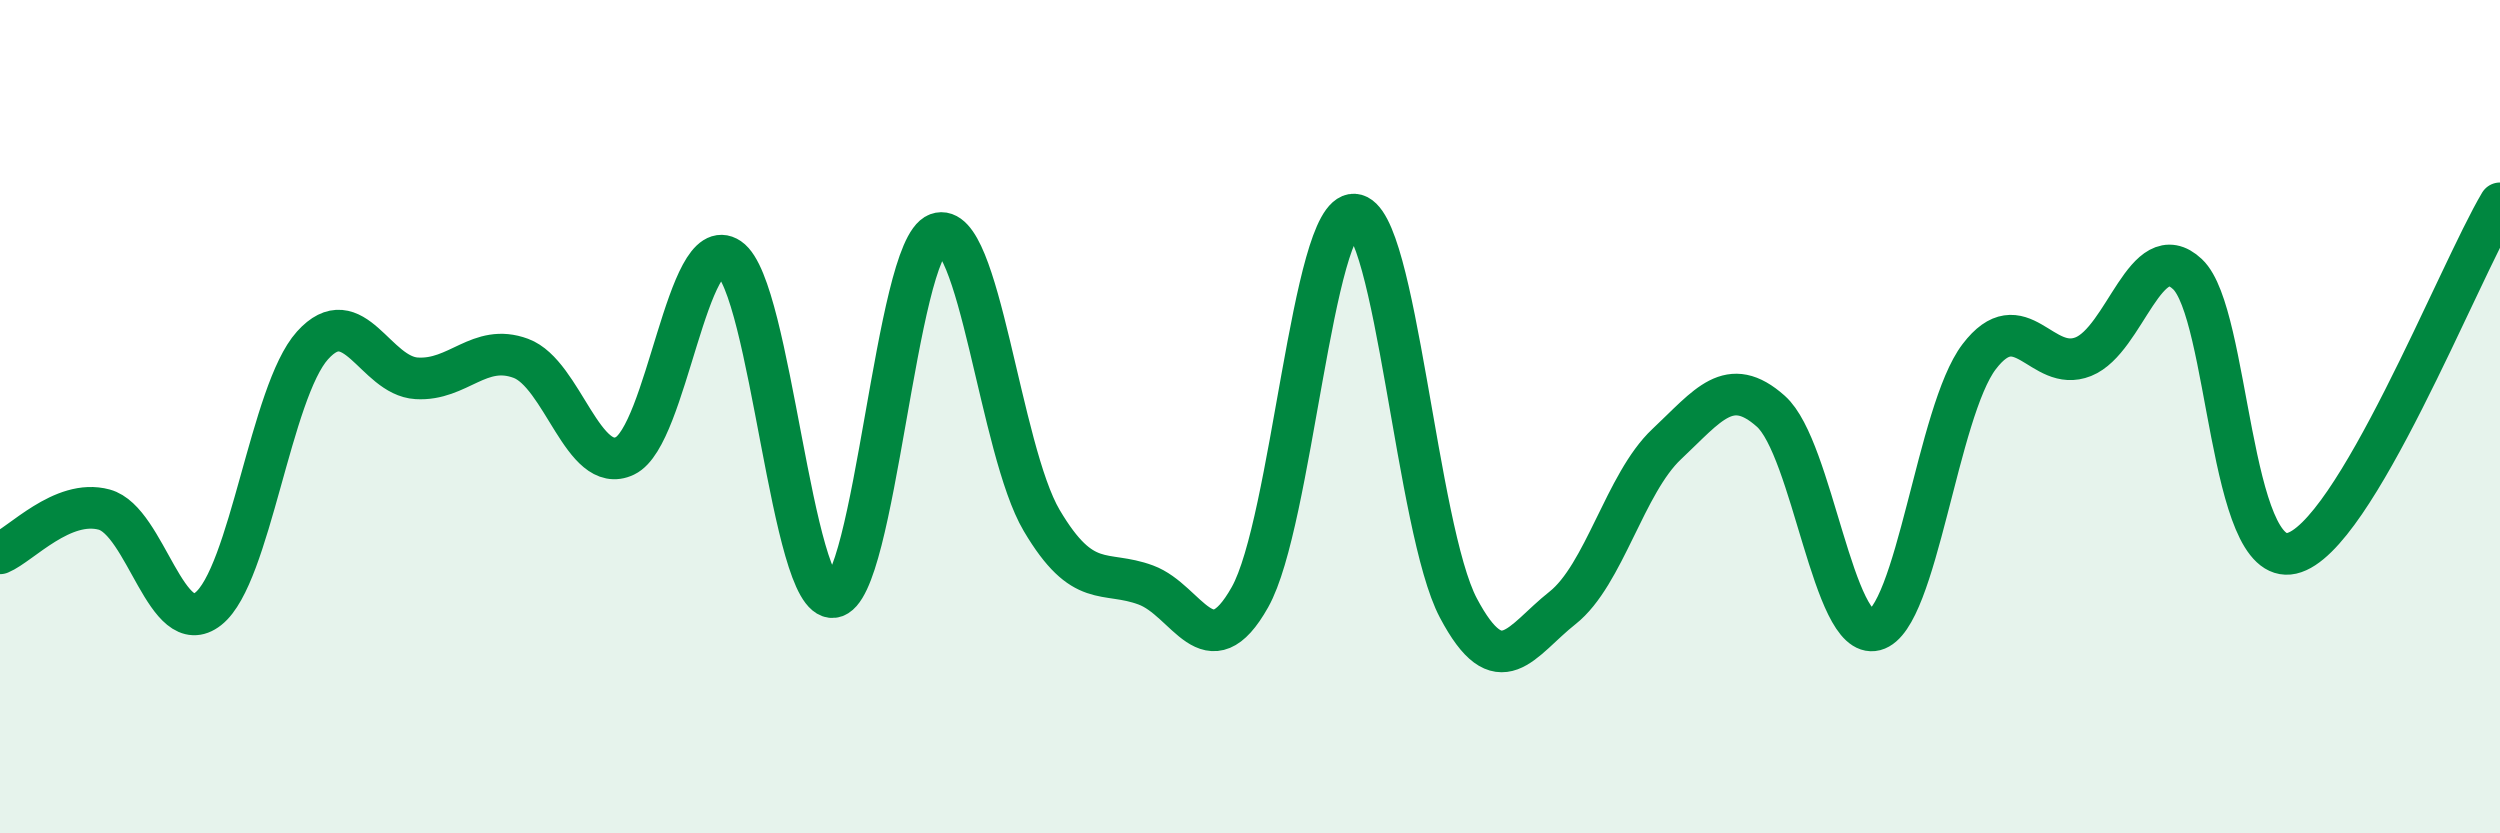
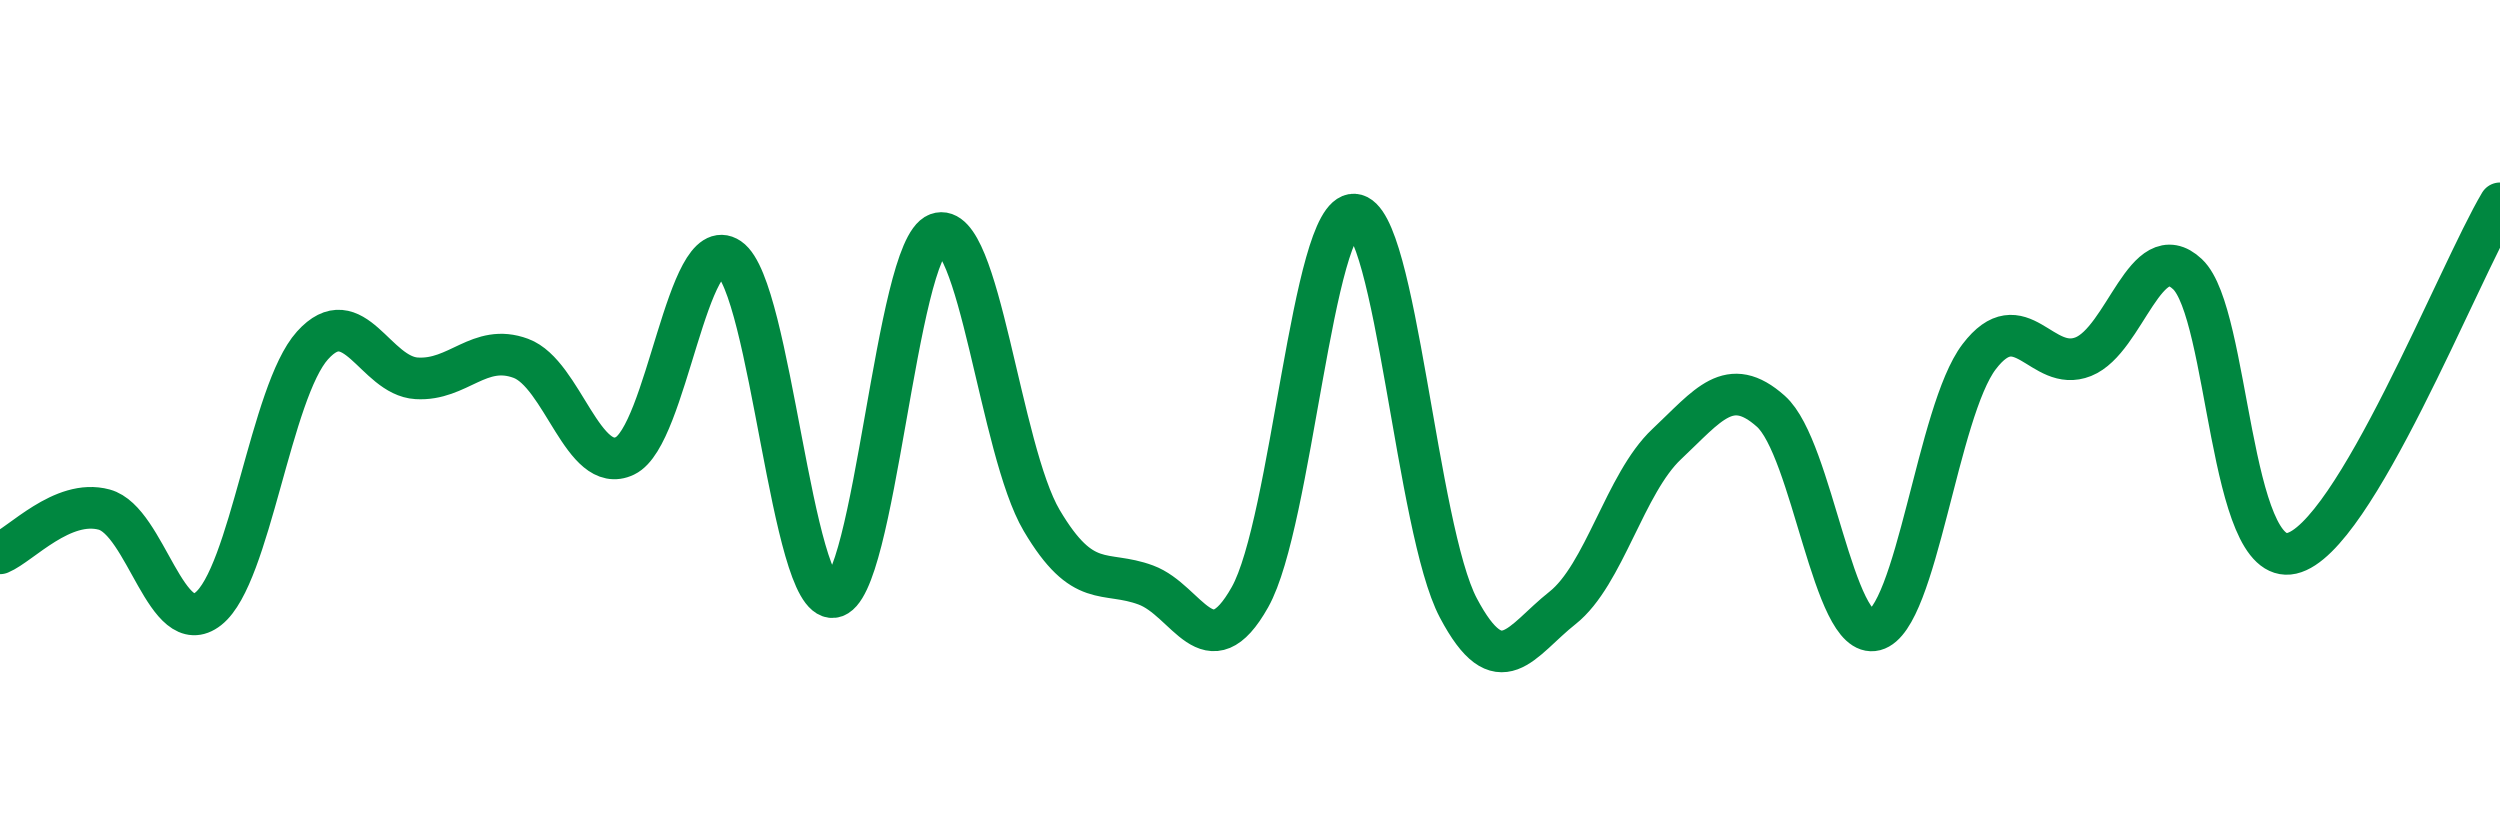
<svg xmlns="http://www.w3.org/2000/svg" width="60" height="20" viewBox="0 0 60 20">
-   <path d="M 0,13.28 C 0.5,13.07 1.5,11.96 2.5,12.23 C 3.5,12.5 4,15.4 5,14.61 C 6,13.82 6.5,9.4 7.5,8.29 C 8.5,7.18 9,9.02 10,9.08 C 11,9.14 11.5,8.23 12.5,8.6 C 13.5,8.97 14,11.42 15,10.94 C 16,10.46 16.5,5.52 17.5,6.2 C 18.5,6.88 19,14.45 20,14.33 C 21,14.21 21.5,5.98 22.5,5.61 C 23.5,5.24 24,10.8 25,12.49 C 26,14.18 26.5,13.67 27.5,14.04 C 28.5,14.41 29,16.11 30,14.33 C 31,12.55 31.5,5.1 32.5,5.15 C 33.5,5.2 34,12.7 35,14.59 C 36,16.48 36.5,15.38 37.5,14.59 C 38.5,13.8 39,11.6 40,10.66 C 41,9.72 41.5,8.98 42.5,9.87 C 43.5,10.76 44,15.38 45,15.12 C 46,14.86 46.5,9.87 47.5,8.56 C 48.5,7.25 49,8.96 50,8.56 C 51,8.16 51.5,5.64 52.5,6.58 C 53.5,7.52 53.5,13.62 55,13.28 C 56.5,12.94 59,6.56 60,4.88L60 20L0 20Z" fill="#008740" opacity="0.1" stroke-linecap="round" stroke-linejoin="round" />
  <path d="M 0,13.28 C 0.5,13.07 1.5,11.96 2.5,12.23 C 3.5,12.5 4,15.4 5,14.61 C 6,13.82 6.5,9.4 7.5,8.29 C 8.5,7.18 9,9.02 10,9.08 C 11,9.14 11.5,8.23 12.5,8.6 C 13.5,8.97 14,11.42 15,10.94 C 16,10.46 16.5,5.52 17.5,6.2 C 18.5,6.88 19,14.45 20,14.33 C 21,14.21 21.5,5.98 22.5,5.61 C 23.5,5.24 24,10.8 25,12.49 C 26,14.18 26.5,13.67 27.5,14.04 C 28.5,14.41 29,16.11 30,14.33 C 31,12.55 31.5,5.1 32.5,5.15 C 33.5,5.2 34,12.7 35,14.59 C 36,16.48 36.5,15.38 37.5,14.59 C 38.5,13.8 39,11.6 40,10.66 C 41,9.72 41.5,8.98 42.5,9.87 C 43.5,10.76 44,15.38 45,15.12 C 46,14.86 46.5,9.87 47.5,8.56 C 48.5,7.25 49,8.96 50,8.56 C 51,8.16 51.5,5.64 52.5,6.58 C 53.5,7.52 53.5,13.62 55,13.28 C 56.5,12.94 59,6.56 60,4.88" stroke="#008740" stroke-width="1" fill="none" stroke-linecap="round" stroke-linejoin="round" />
</svg>